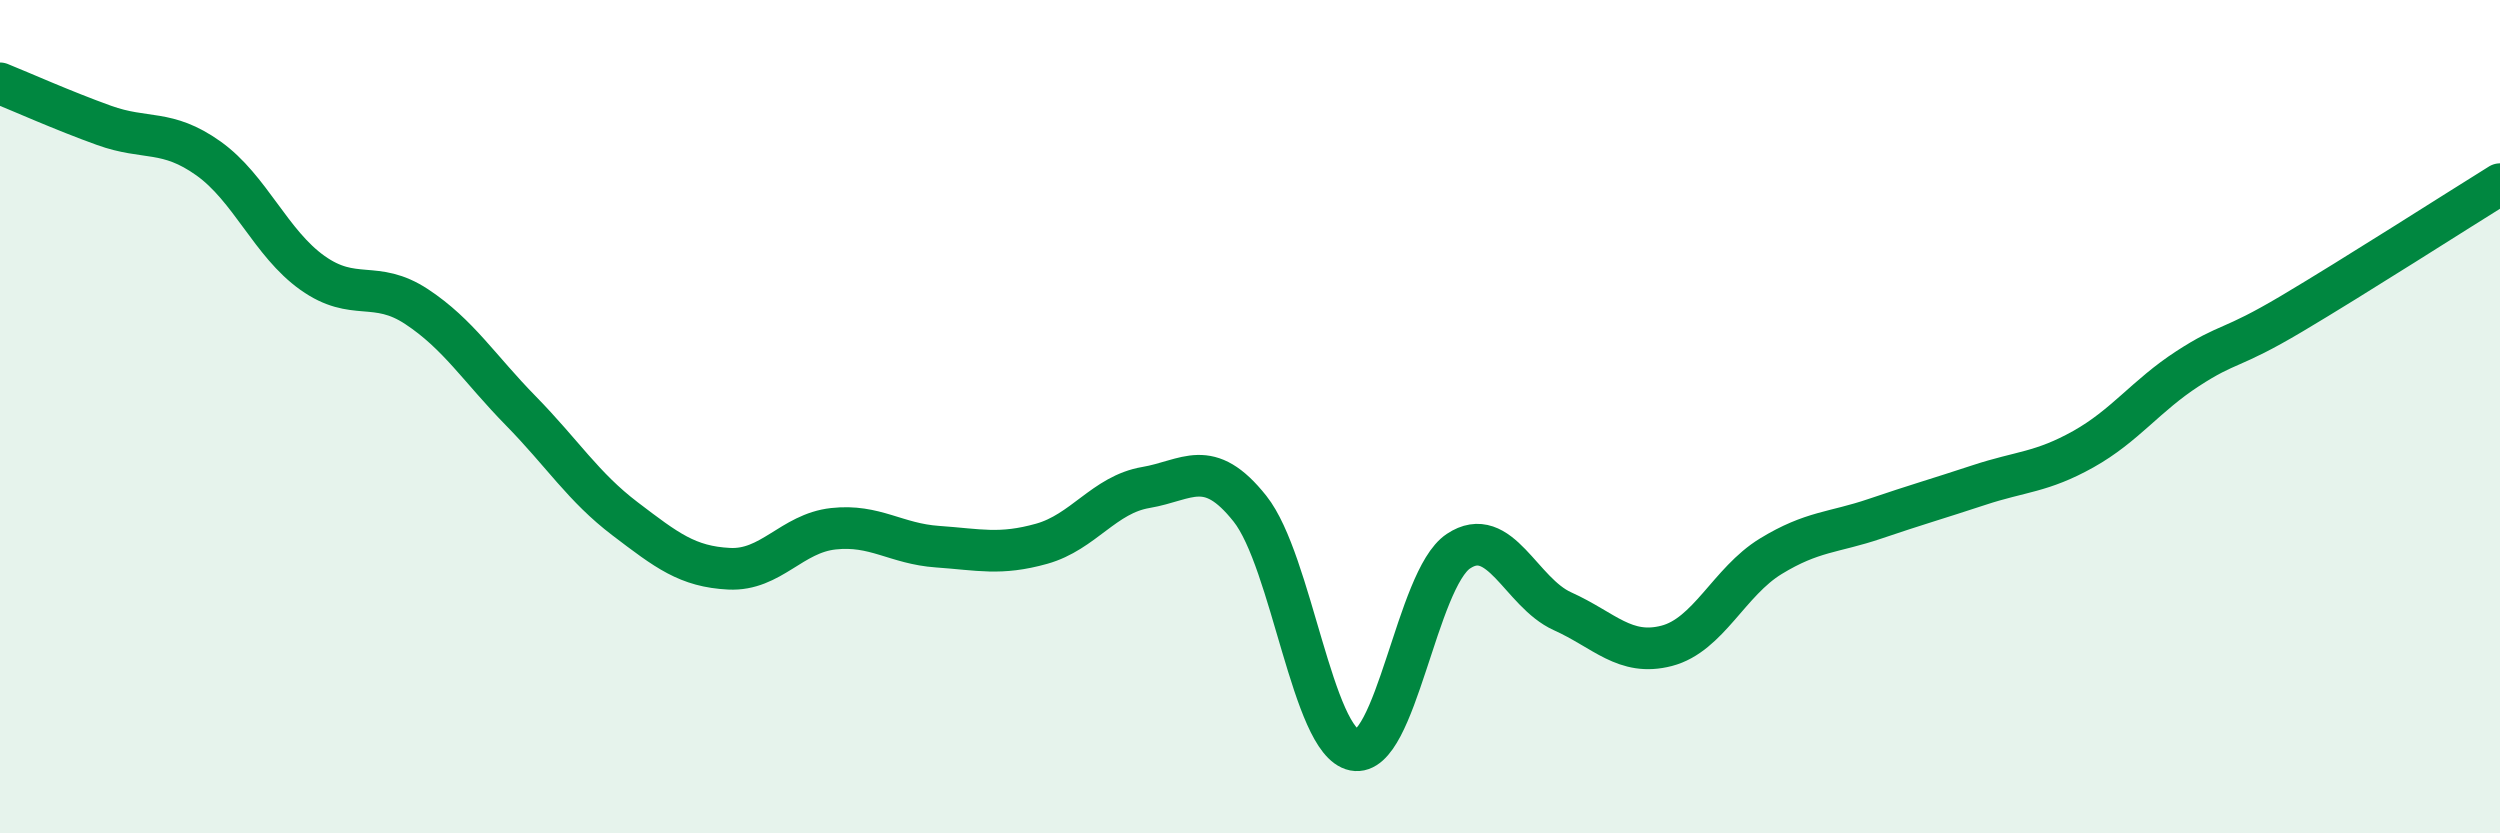
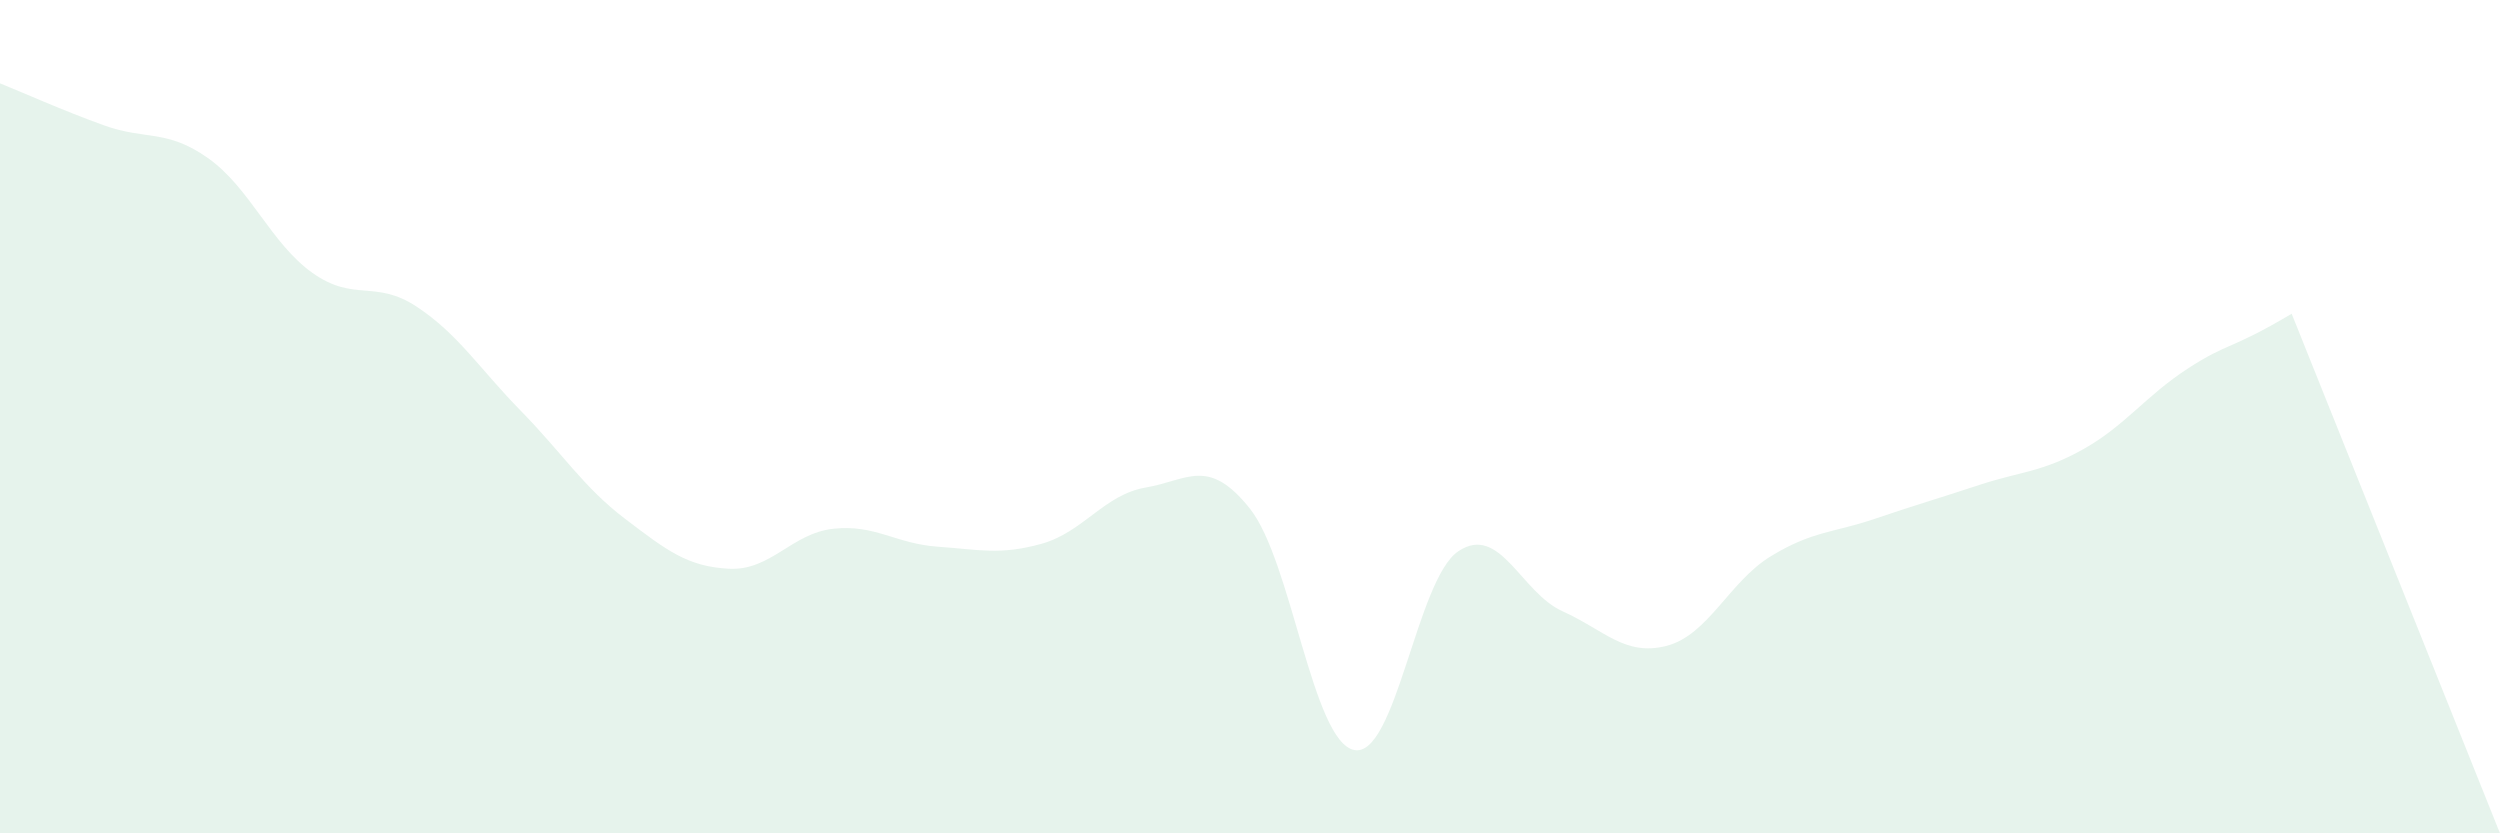
<svg xmlns="http://www.w3.org/2000/svg" width="60" height="20" viewBox="0 0 60 20">
-   <path d="M 0,2 C 0.5,2.2 1.5,2.65 2.5,3.01 C 3.5,3.37 4,3.09 5,3.8 C 6,4.51 6.5,5.84 7.5,6.55 C 8.5,7.26 9,6.7 10,7.36 C 11,8.02 11.5,8.84 12.5,9.86 C 13.5,10.88 14,11.69 15,12.45 C 16,13.21 16.5,13.6 17.5,13.65 C 18.5,13.7 19,12.8 20,12.69 C 21,12.58 21.5,13.05 22.5,13.12 C 23.5,13.19 24,13.33 25,13.05 C 26,12.77 26.5,11.87 27.5,11.7 C 28.5,11.53 29,10.95 30,12.21 C 31,13.47 31.5,17.8 32.5,18 C 33.5,18.2 34,13.9 35,13.23 C 36,12.56 36.5,14.22 37.5,14.67 C 38.5,15.12 39,15.76 40,15.5 C 41,15.24 41.5,13.96 42.5,13.35 C 43.5,12.74 44,12.79 45,12.45 C 46,12.11 46.5,11.97 47.5,11.64 C 48.5,11.31 49,11.34 50,10.78 C 51,10.22 51.5,9.5 52.5,8.85 C 53.5,8.2 53.5,8.42 55,7.53 C 56.5,6.64 59,5.04 60,4.42L60 20L0 20Z" fill="#008740" opacity="0.1" stroke-linecap="round" stroke-linejoin="round" />
-   <path d="M 0,2 C 0.5,2.2 1.5,2.65 2.5,3.01 C 3.5,3.37 4,3.09 5,3.8 C 6,4.51 6.5,5.84 7.5,6.55 C 8.5,7.26 9,6.7 10,7.36 C 11,8.02 11.5,8.84 12.5,9.86 C 13.5,10.88 14,11.69 15,12.45 C 16,13.21 16.5,13.6 17.5,13.65 C 18.5,13.7 19,12.8 20,12.69 C 21,12.58 21.5,13.05 22.5,13.12 C 23.5,13.19 24,13.33 25,13.05 C 26,12.77 26.5,11.87 27.5,11.7 C 28.5,11.53 29,10.95 30,12.21 C 31,13.47 31.5,17.8 32.5,18 C 33.5,18.2 34,13.9 35,13.23 C 36,12.56 36.5,14.22 37.5,14.67 C 38.5,15.12 39,15.76 40,15.5 C 41,15.24 41.5,13.96 42.5,13.35 C 43.5,12.74 44,12.79 45,12.45 C 46,12.11 46.5,11.97 47.5,11.64 C 48.5,11.31 49,11.34 50,10.78 C 51,10.22 51.5,9.5 52.5,8.85 C 53.5,8.2 53.5,8.42 55,7.53 C 56.5,6.64 59,5.04 60,4.42" stroke="#008740" stroke-width="1" fill="none" stroke-linecap="round" stroke-linejoin="round" />
+   <path d="M 0,2 C 0.5,2.2 1.5,2.65 2.5,3.01 C 3.5,3.37 4,3.09 5,3.8 C 6,4.51 6.5,5.84 7.5,6.55 C 8.5,7.26 9,6.7 10,7.36 C 11,8.02 11.5,8.84 12.5,9.86 C 13.5,10.88 14,11.69 15,12.45 C 16,13.21 16.5,13.6 17.5,13.65 C 18.5,13.7 19,12.8 20,12.69 C 21,12.58 21.5,13.05 22.5,13.12 C 23.5,13.19 24,13.33 25,13.05 C 26,12.77 26.5,11.87 27.5,11.7 C 28.5,11.53 29,10.95 30,12.21 C 31,13.47 31.5,17.8 32.5,18 C 33.5,18.2 34,13.9 35,13.23 C 36,12.56 36.5,14.22 37.5,14.67 C 38.5,15.12 39,15.76 40,15.5 C 41,15.24 41.5,13.96 42.5,13.35 C 43.5,12.74 44,12.79 45,12.45 C 46,12.11 46.5,11.97 47.5,11.64 C 48.5,11.31 49,11.34 50,10.78 C 51,10.22 51.5,9.5 52.5,8.85 C 53.5,8.2 53.5,8.42 55,7.53 L60 20L0 20Z" fill="#008740" opacity="0.1" stroke-linecap="round" stroke-linejoin="round" />
</svg>